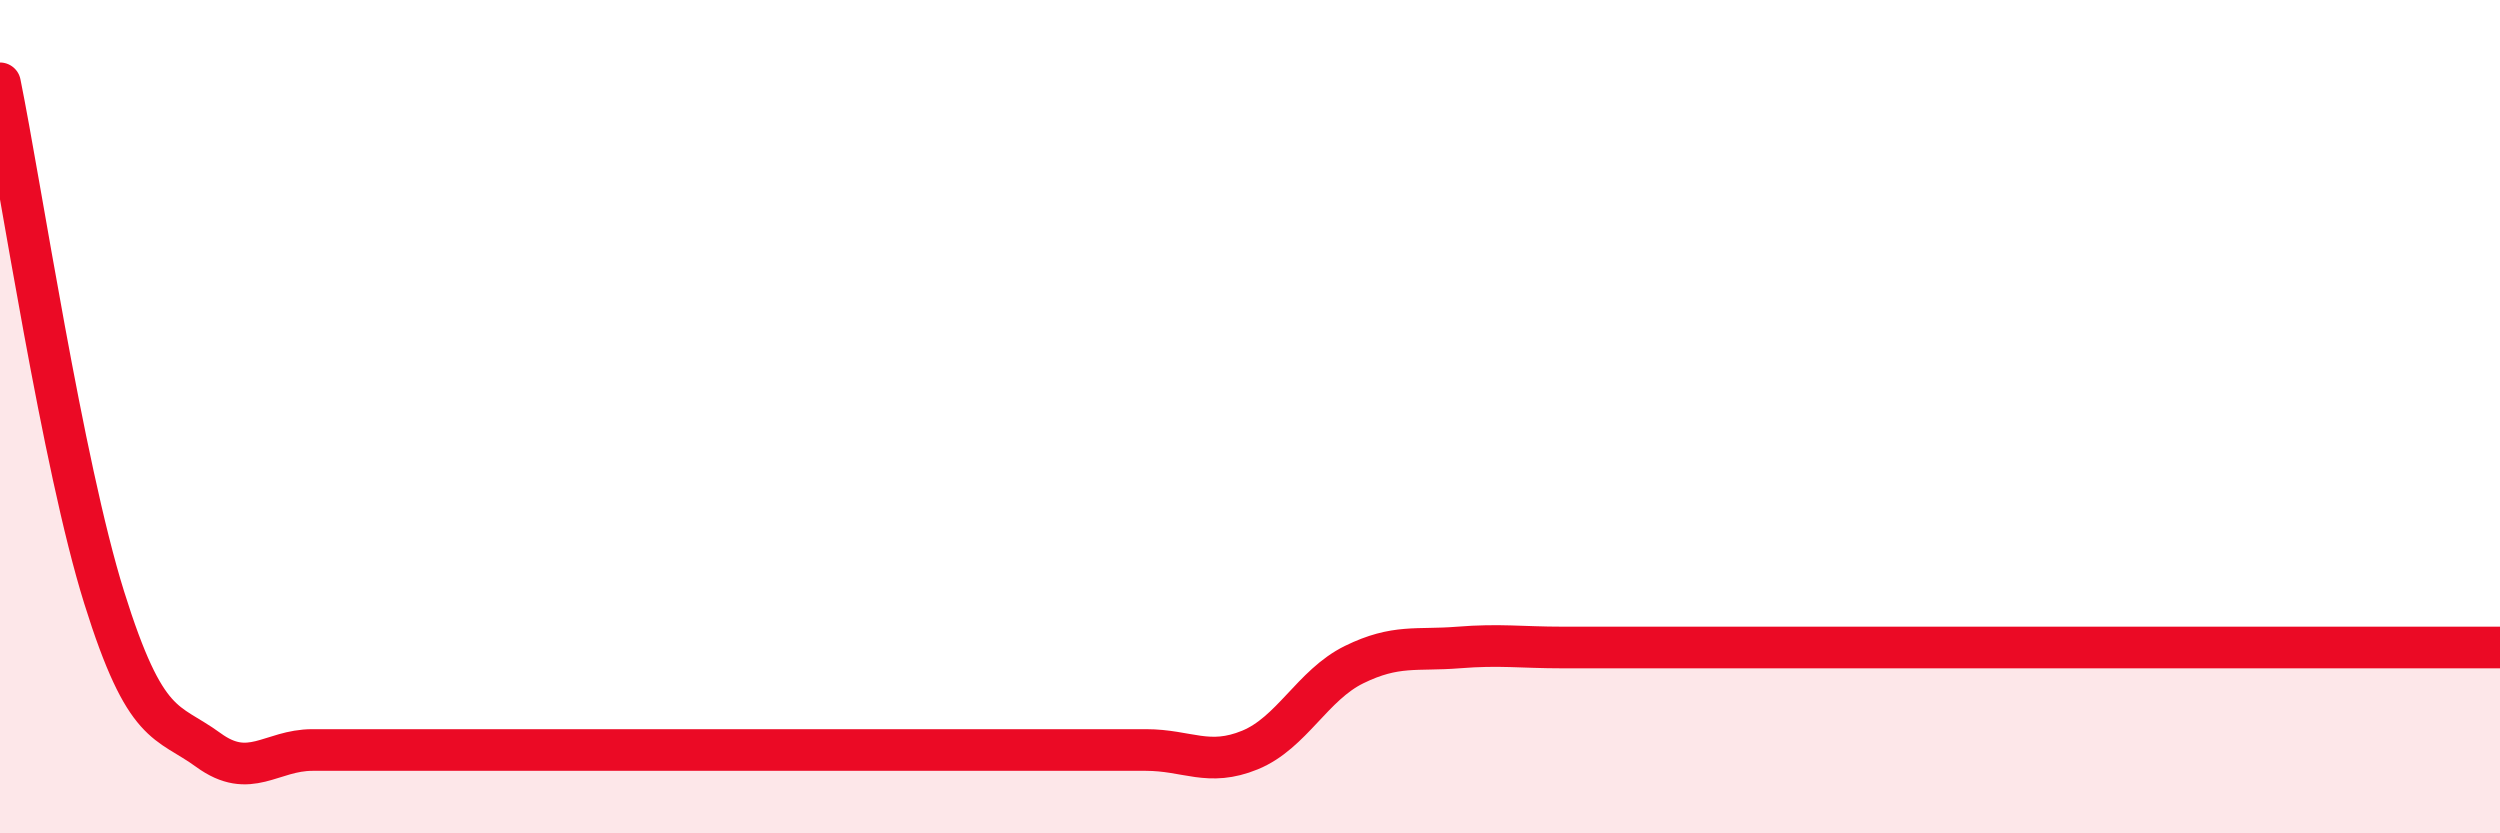
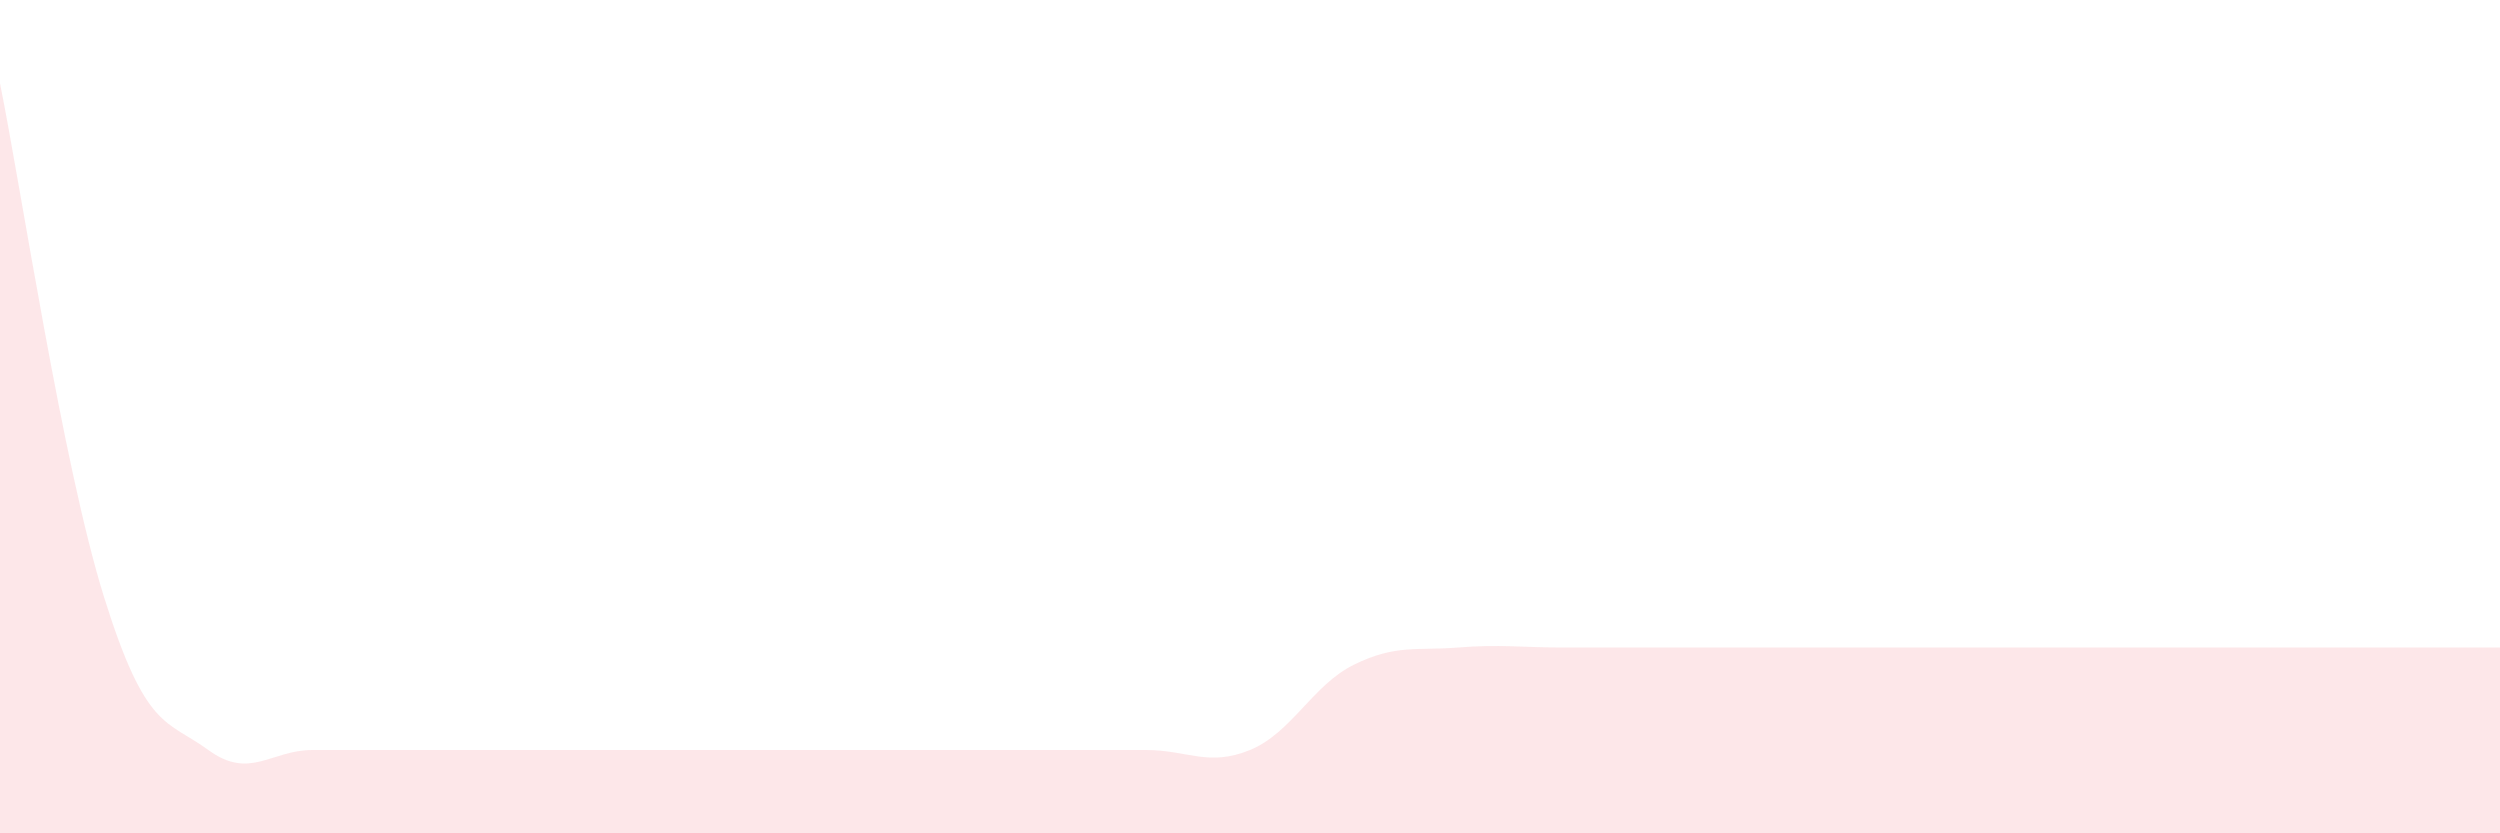
<svg xmlns="http://www.w3.org/2000/svg" width="60" height="20" viewBox="0 0 60 20">
  <path d="M 0,2 C 0.5,4.47 1.5,11.14 2.5,14.34 C 3.5,17.54 4,17.27 5,18 C 6,18.73 6.5,18 7.5,18 C 8.5,18 9,18 10,18 C 11,18 11.5,18 12.5,18 C 13.5,18 14,18 15,18 C 16,18 16.5,18 17.5,18 C 18.5,18 19,18 20,18 C 21,18 21.5,18 22.5,18 C 23.5,18 24,18 25,18 C 26,18 26.5,18 27.5,18 C 28.5,18 29,18.41 30,18 C 31,17.59 31.5,16.44 32.5,15.95 C 33.5,15.46 34,15.62 35,15.54 C 36,15.46 36.5,15.54 37.5,15.54 C 38.5,15.54 39,15.54 40,15.54 C 41,15.54 41.5,15.54 42.5,15.54 C 43.5,15.54 44,15.54 45,15.54 C 46,15.54 46.5,15.54 47.5,15.54 C 48.5,15.54 49,15.54 50,15.54 C 51,15.54 51.5,15.54 52.5,15.54 C 53.5,15.54 53.5,15.54 55,15.54 C 56.5,15.54 59,15.54 60,15.54L60 20L0 20Z" fill="#EB0A25" opacity="0.1" stroke-linecap="round" stroke-linejoin="round" />
-   <path d="M 0,2 C 0.5,4.47 1.5,11.14 2.5,14.34 C 3.5,17.54 4,17.27 5,18 C 6,18.73 6.5,18 7.5,18 C 8.5,18 9,18 10,18 C 11,18 11.5,18 12.5,18 C 13.5,18 14,18 15,18 C 16,18 16.5,18 17.5,18 C 18.5,18 19,18 20,18 C 21,18 21.5,18 22.5,18 C 23.5,18 24,18 25,18 C 26,18 26.5,18 27.5,18 C 28.5,18 29,18.41 30,18 C 31,17.59 31.5,16.44 32.5,15.95 C 33.5,15.46 34,15.62 35,15.54 C 36,15.46 36.5,15.54 37.5,15.54 C 38.5,15.54 39,15.54 40,15.54 C 41,15.54 41.5,15.54 42.5,15.54 C 43.5,15.54 44,15.54 45,15.54 C 46,15.54 46.5,15.54 47.5,15.54 C 48.5,15.54 49,15.54 50,15.54 C 51,15.54 51.5,15.54 52.5,15.54 C 53.5,15.54 53.5,15.54 55,15.54 C 56.5,15.54 59,15.54 60,15.54" stroke="#EB0A25" stroke-width="1" fill="none" stroke-linecap="round" stroke-linejoin="round" />
</svg>